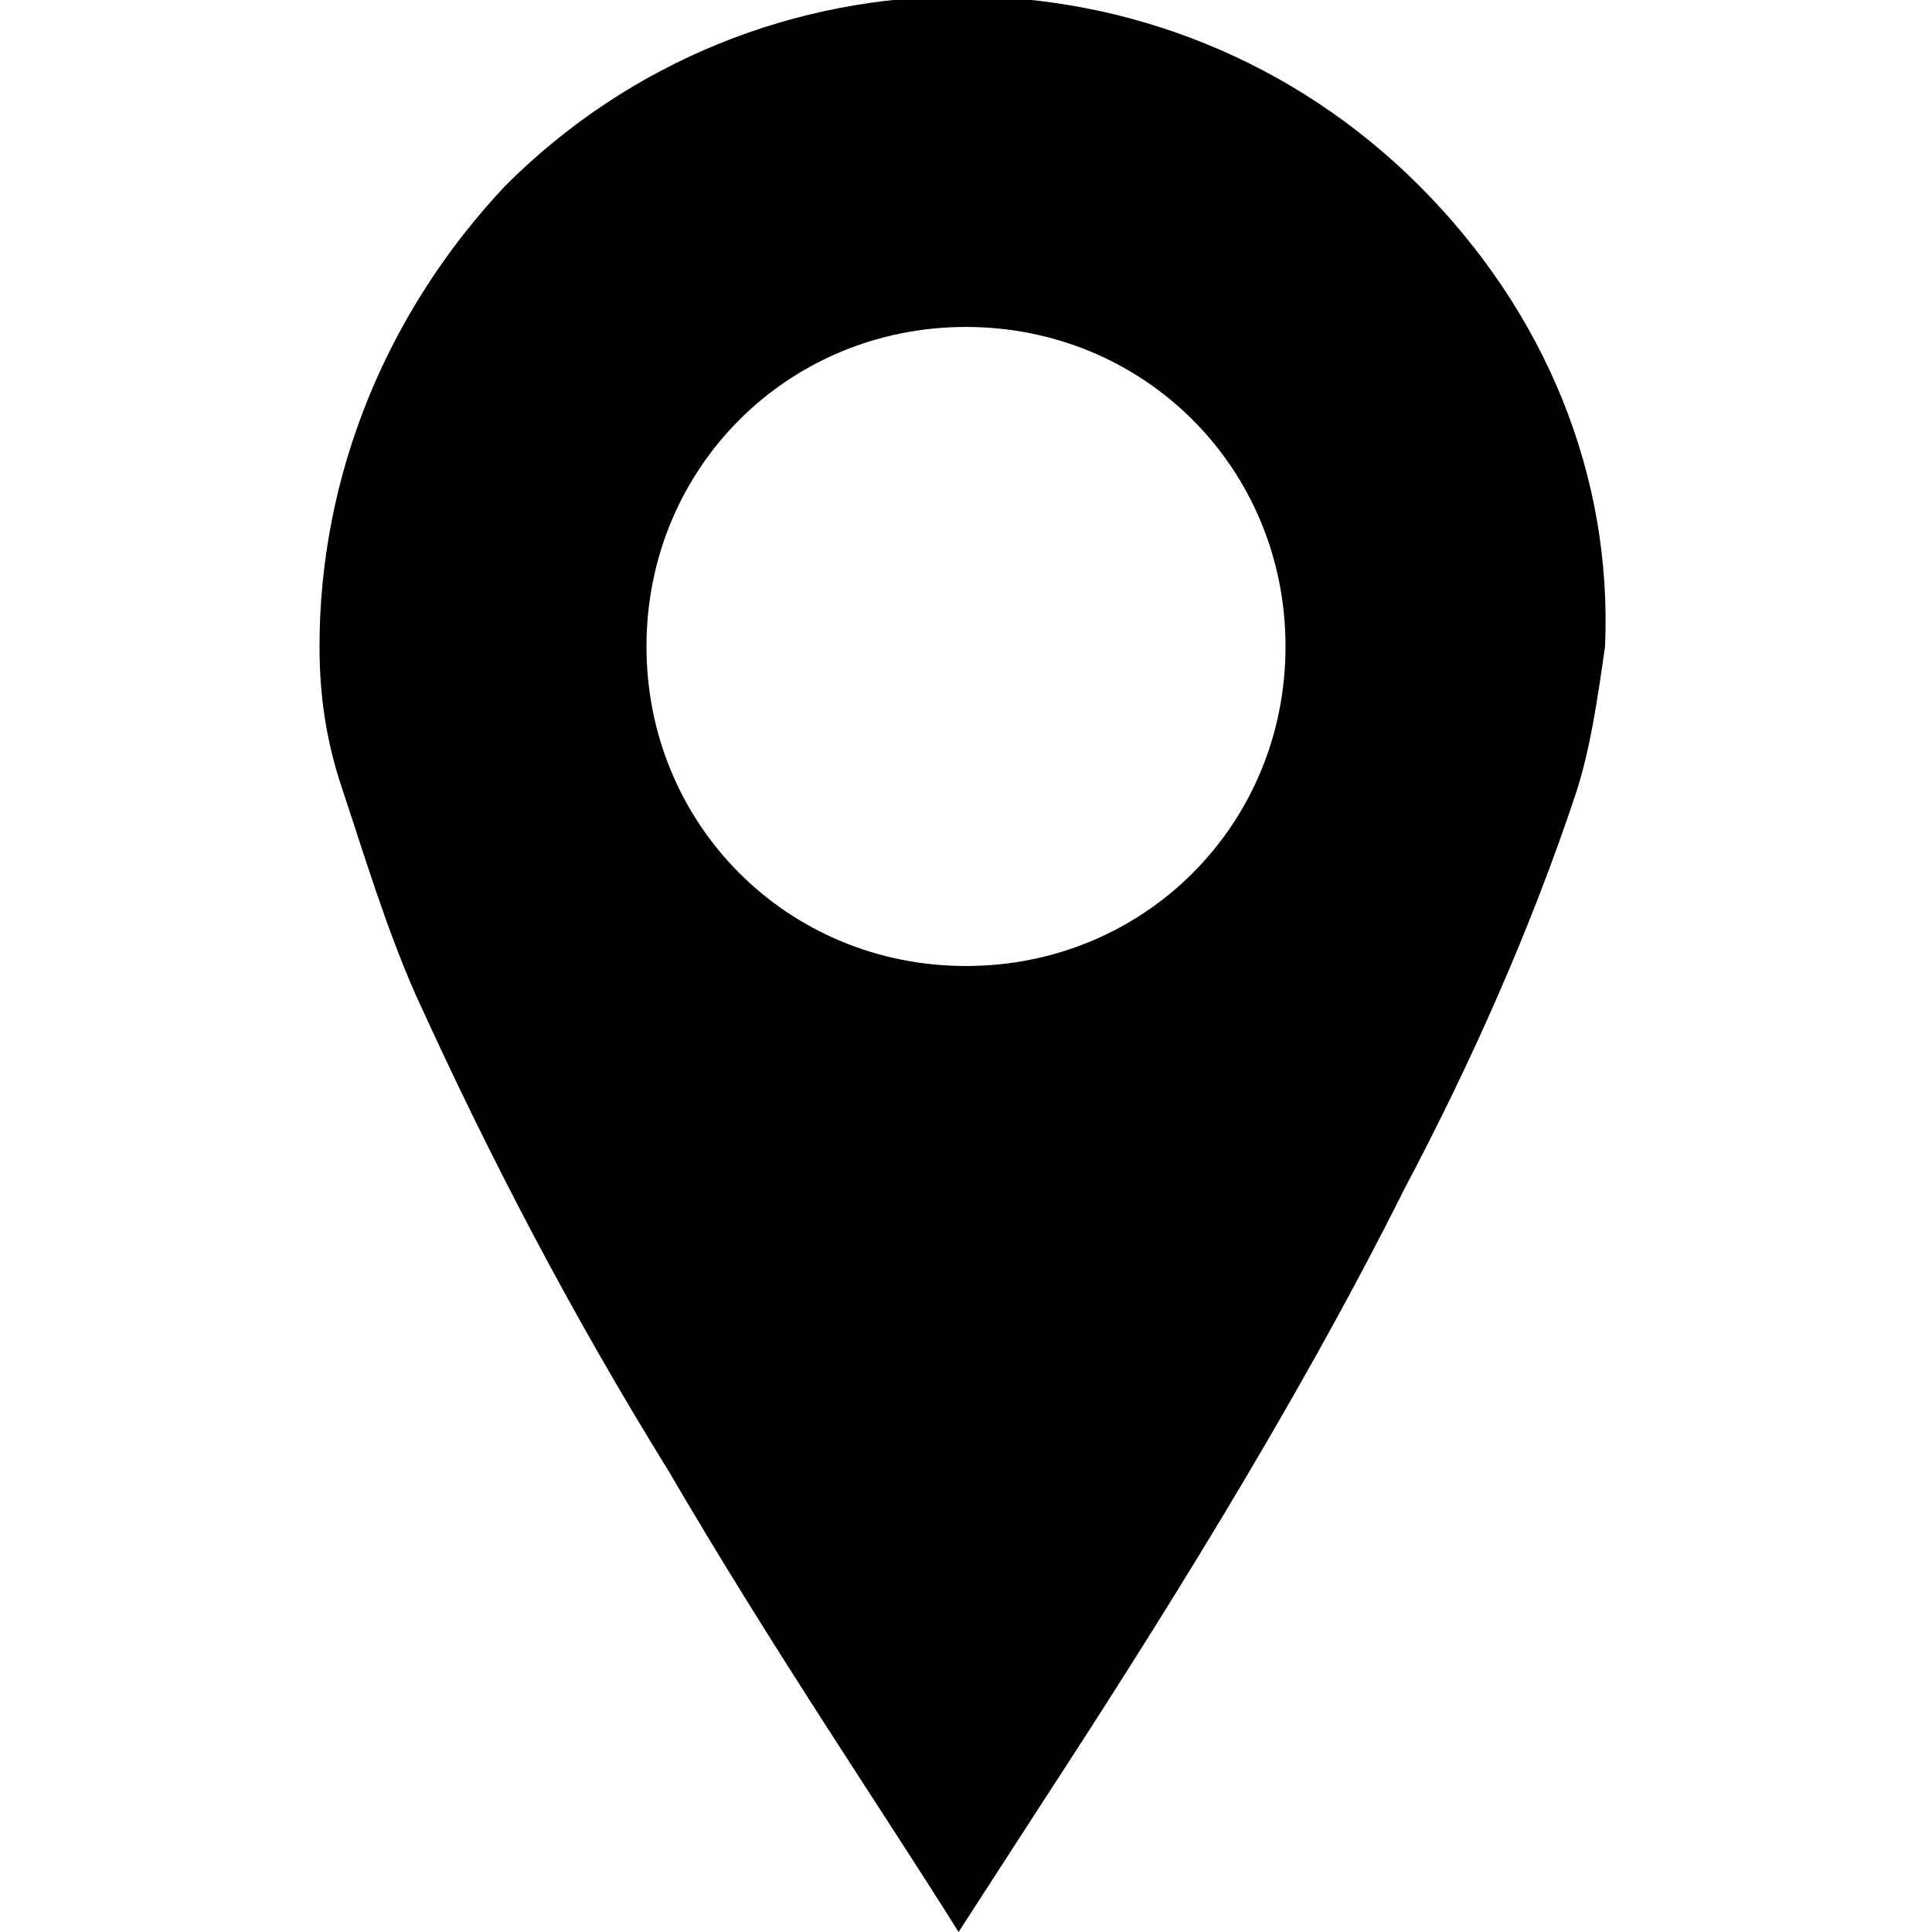
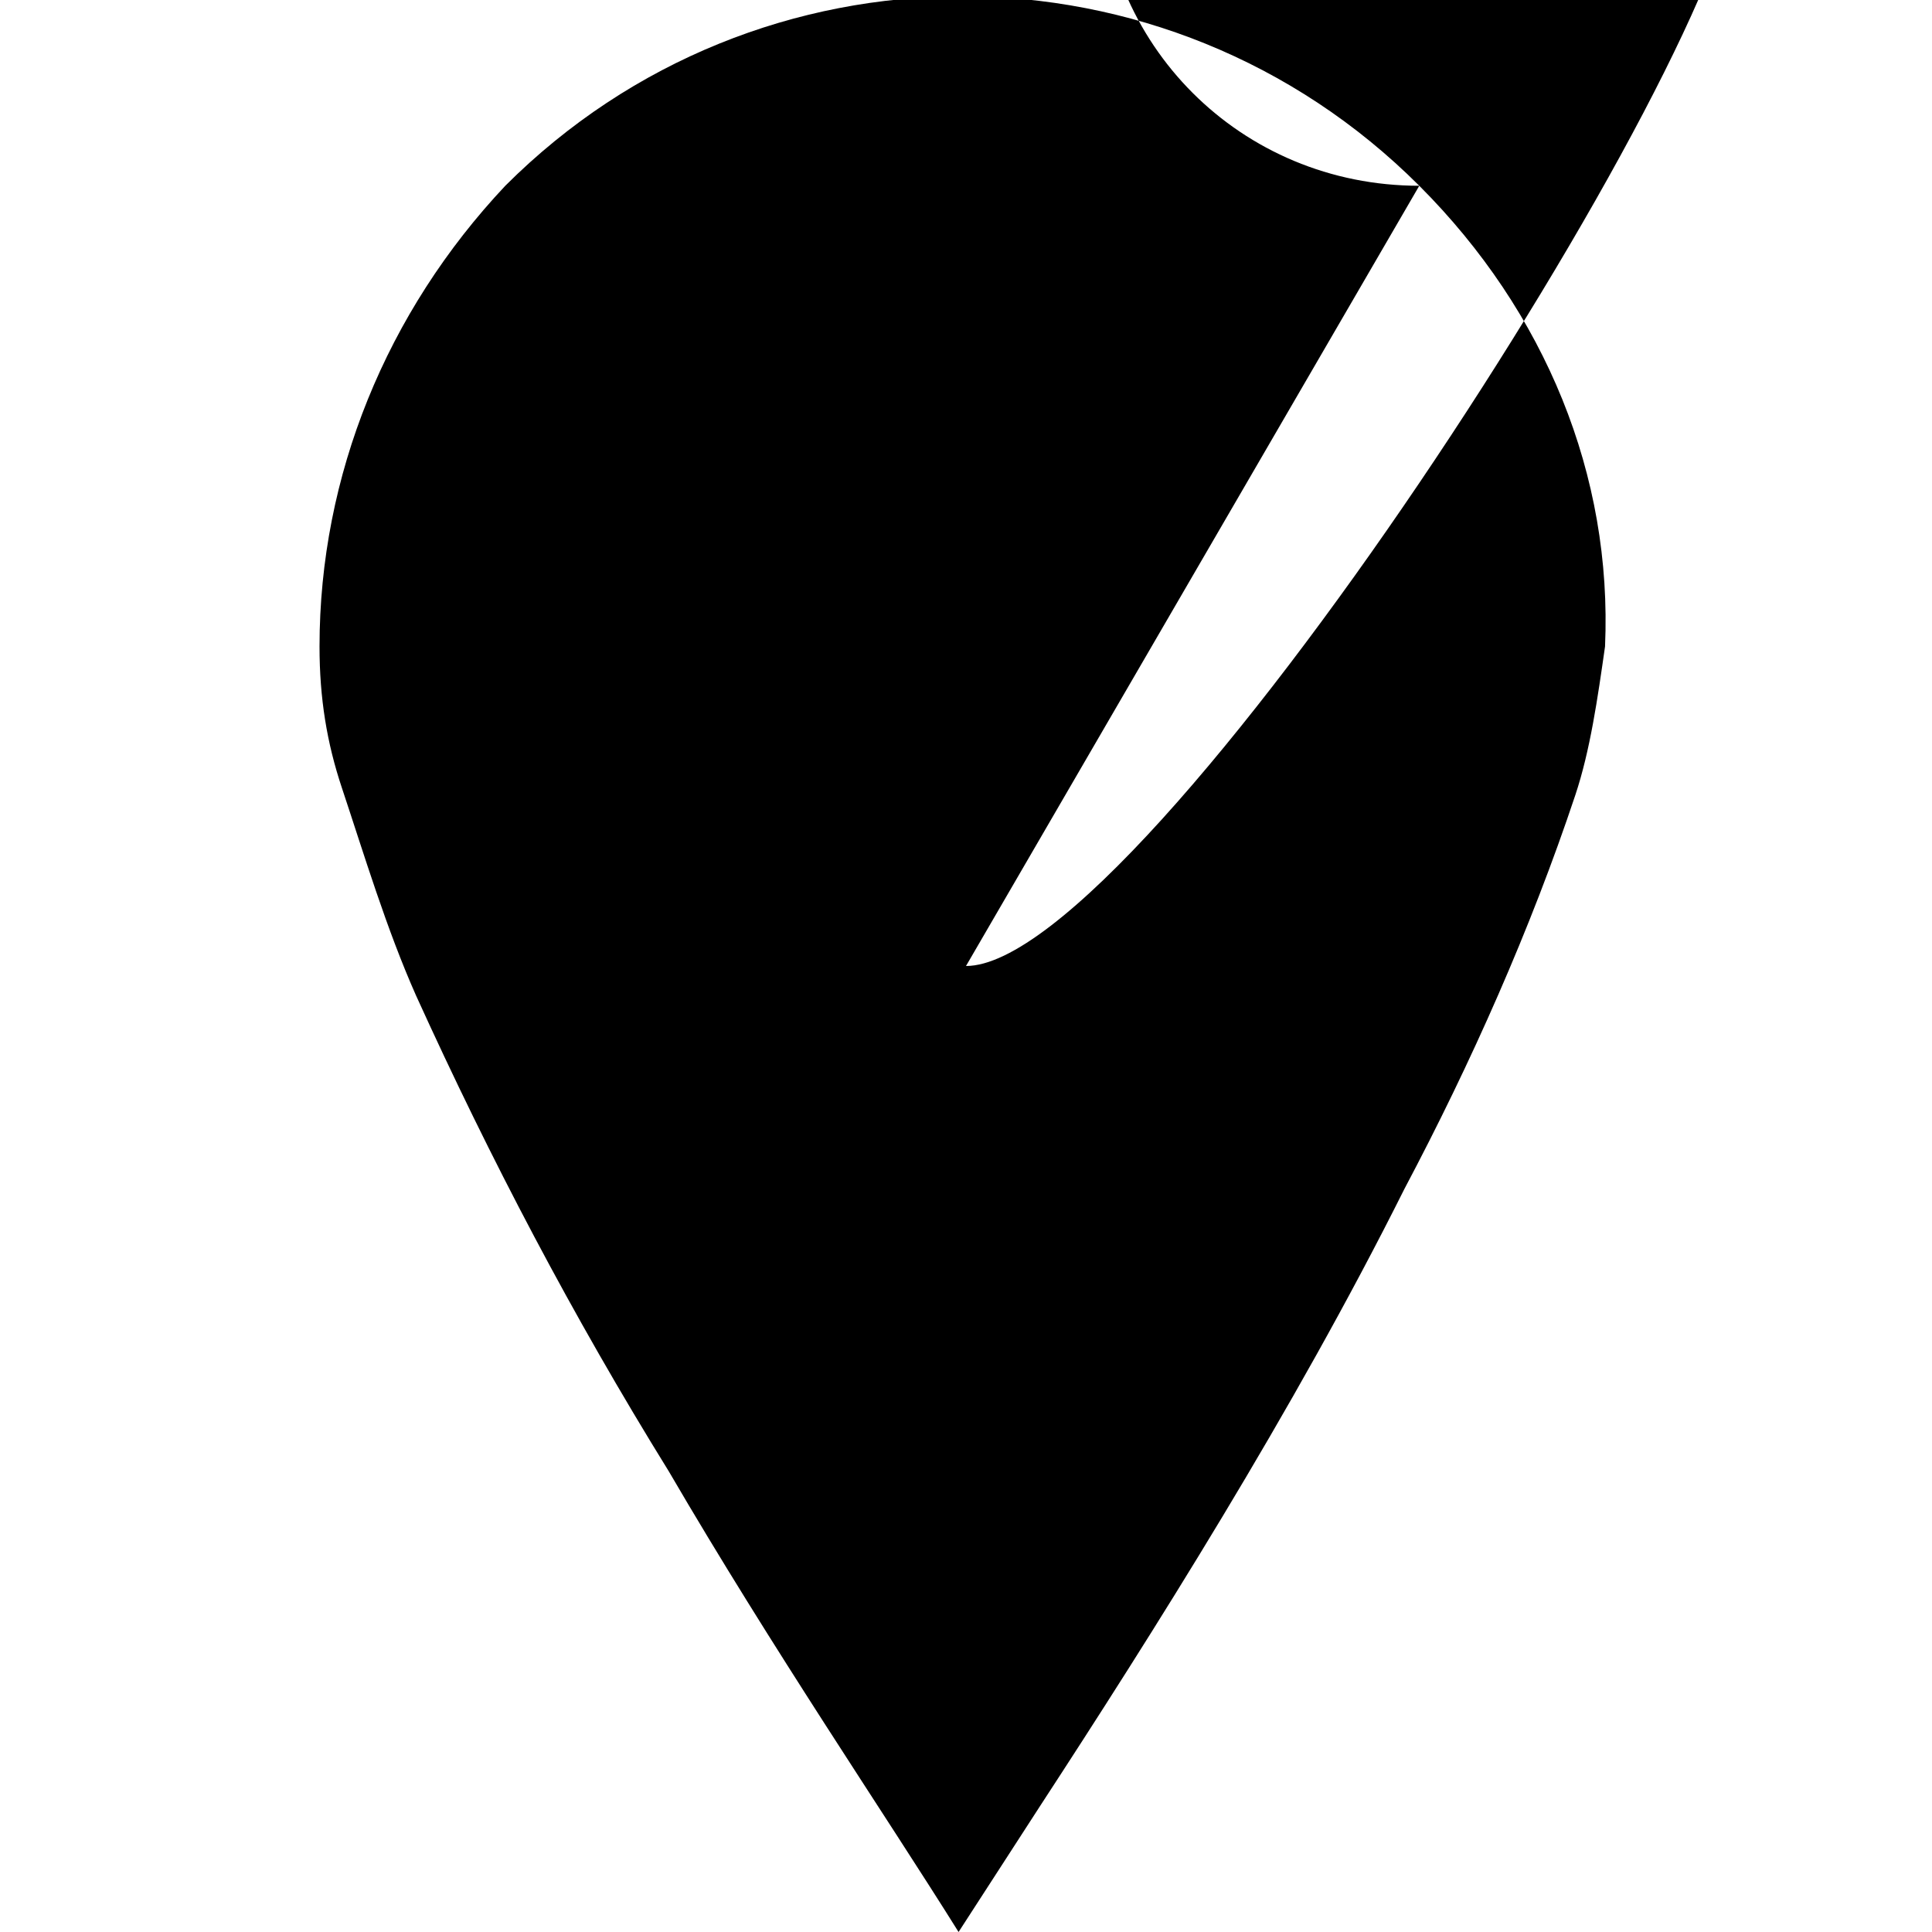
<svg xmlns="http://www.w3.org/2000/svg" version="1.1" id="レイヤー_1" x="0px" y="0px" viewBox="0 0 26 26" style="enable-background:new 0 0 26 26;" xml:space="preserve">
  <g id="レイヤー_2_00000088841478621614152660000003727512207914644656_">
    <g id="レイヤー_1-2">
      <g>
-         <path d="M19.1,2.5c-3.4-3.4-8.9-3.4-12.3,0C5.2,4.2,4.3,6.4,4.3,8.7c0,0.7,0.1,1.3,0.3,1.9c0.3,0.9,0.6,1.9,1,2.8     c1,2.2,2.1,4.3,3.4,6.4c1.4,2.4,2.9,4.6,3.9,6.2l1.1-1.7c1.5-2.3,3.4-5.3,4.9-8.3c0.9-1.7,1.7-3.5,2.3-5.3c0.2-0.6,0.3-1.3,0.4-2     C21.7,6.4,20.8,4.2,19.1,2.5z M13,13c-2.4,0-4.3-1.9-4.3-4.3s1.9-4.3,4.3-4.3s4.3,1.9,4.3,4.3S15.4,13,13,13L13,13z" />
+         <path d="M19.1,2.5c-3.4-3.4-8.9-3.4-12.3,0C5.2,4.2,4.3,6.4,4.3,8.7c0,0.7,0.1,1.3,0.3,1.9c0.3,0.9,0.6,1.9,1,2.8     c1,2.2,2.1,4.3,3.4,6.4c1.4,2.4,2.9,4.6,3.9,6.2l1.1-1.7c1.5-2.3,3.4-5.3,4.9-8.3c0.9-1.7,1.7-3.5,2.3-5.3c0.2-0.6,0.3-1.3,0.4-2     C21.7,6.4,20.8,4.2,19.1,2.5z c-2.4,0-4.3-1.9-4.3-4.3s1.9-4.3,4.3-4.3s4.3,1.9,4.3,4.3S15.4,13,13,13L13,13z" />
      </g>
    </g>
  </g>
</svg>